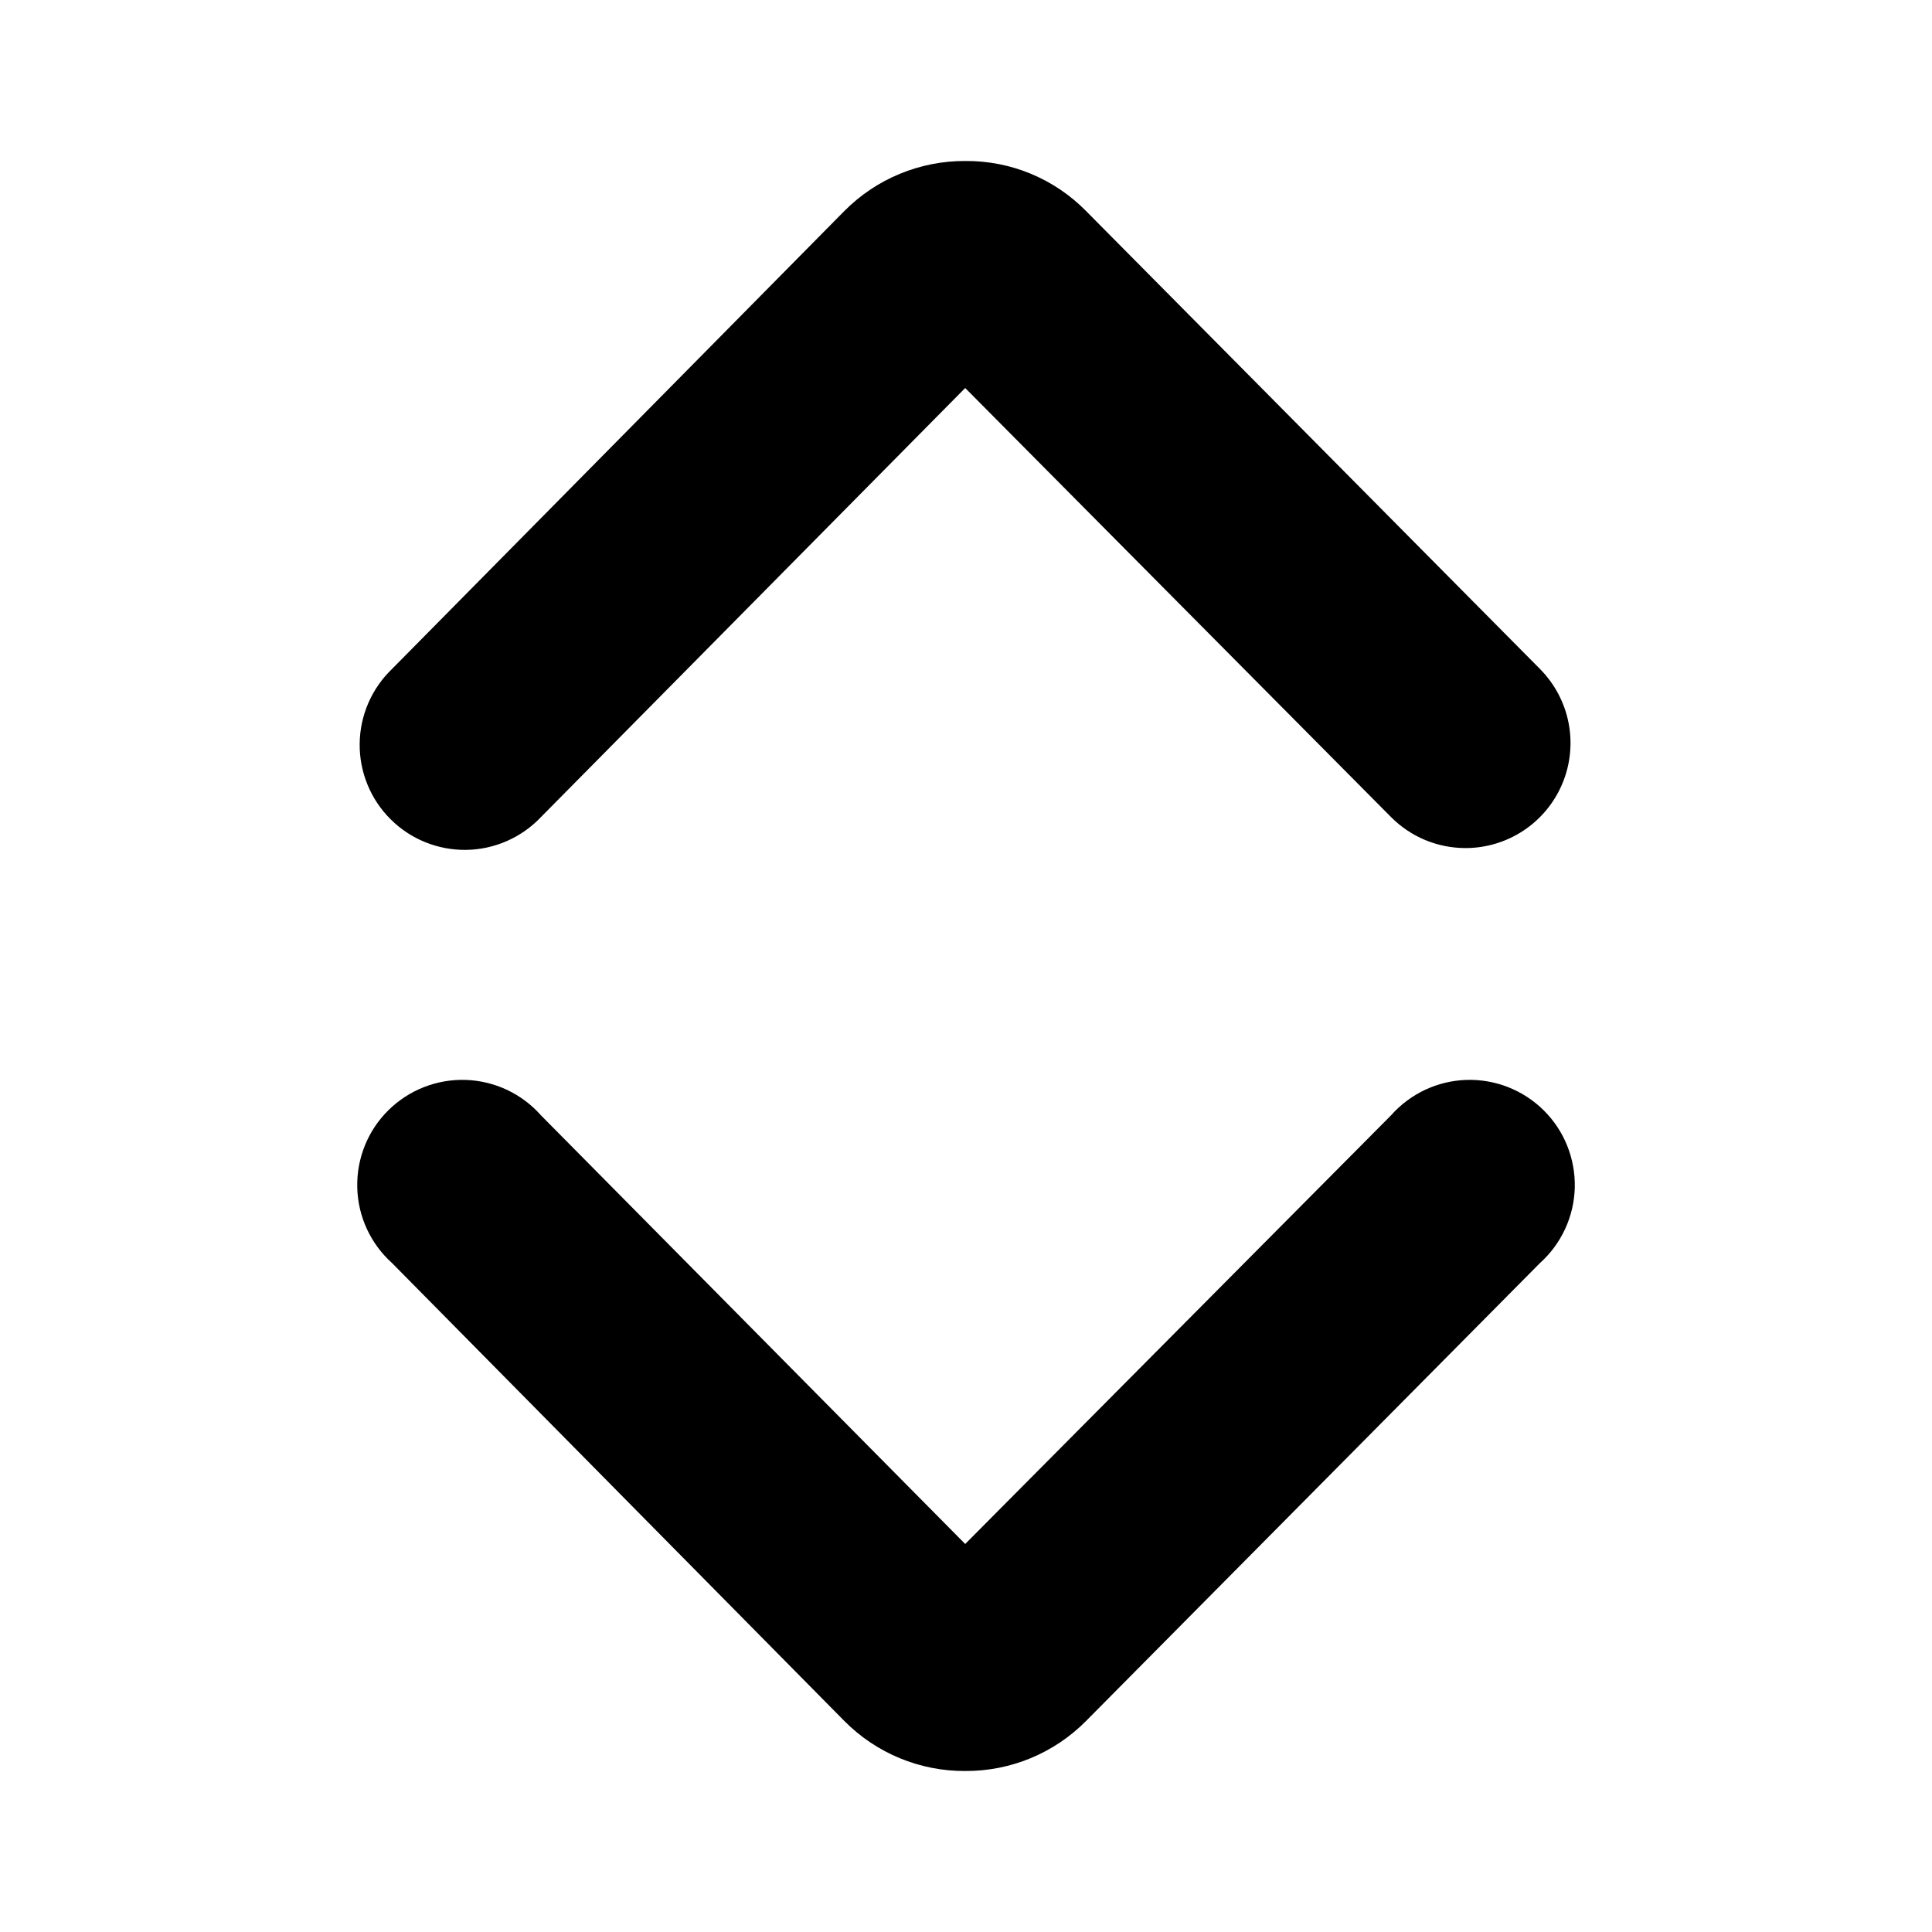
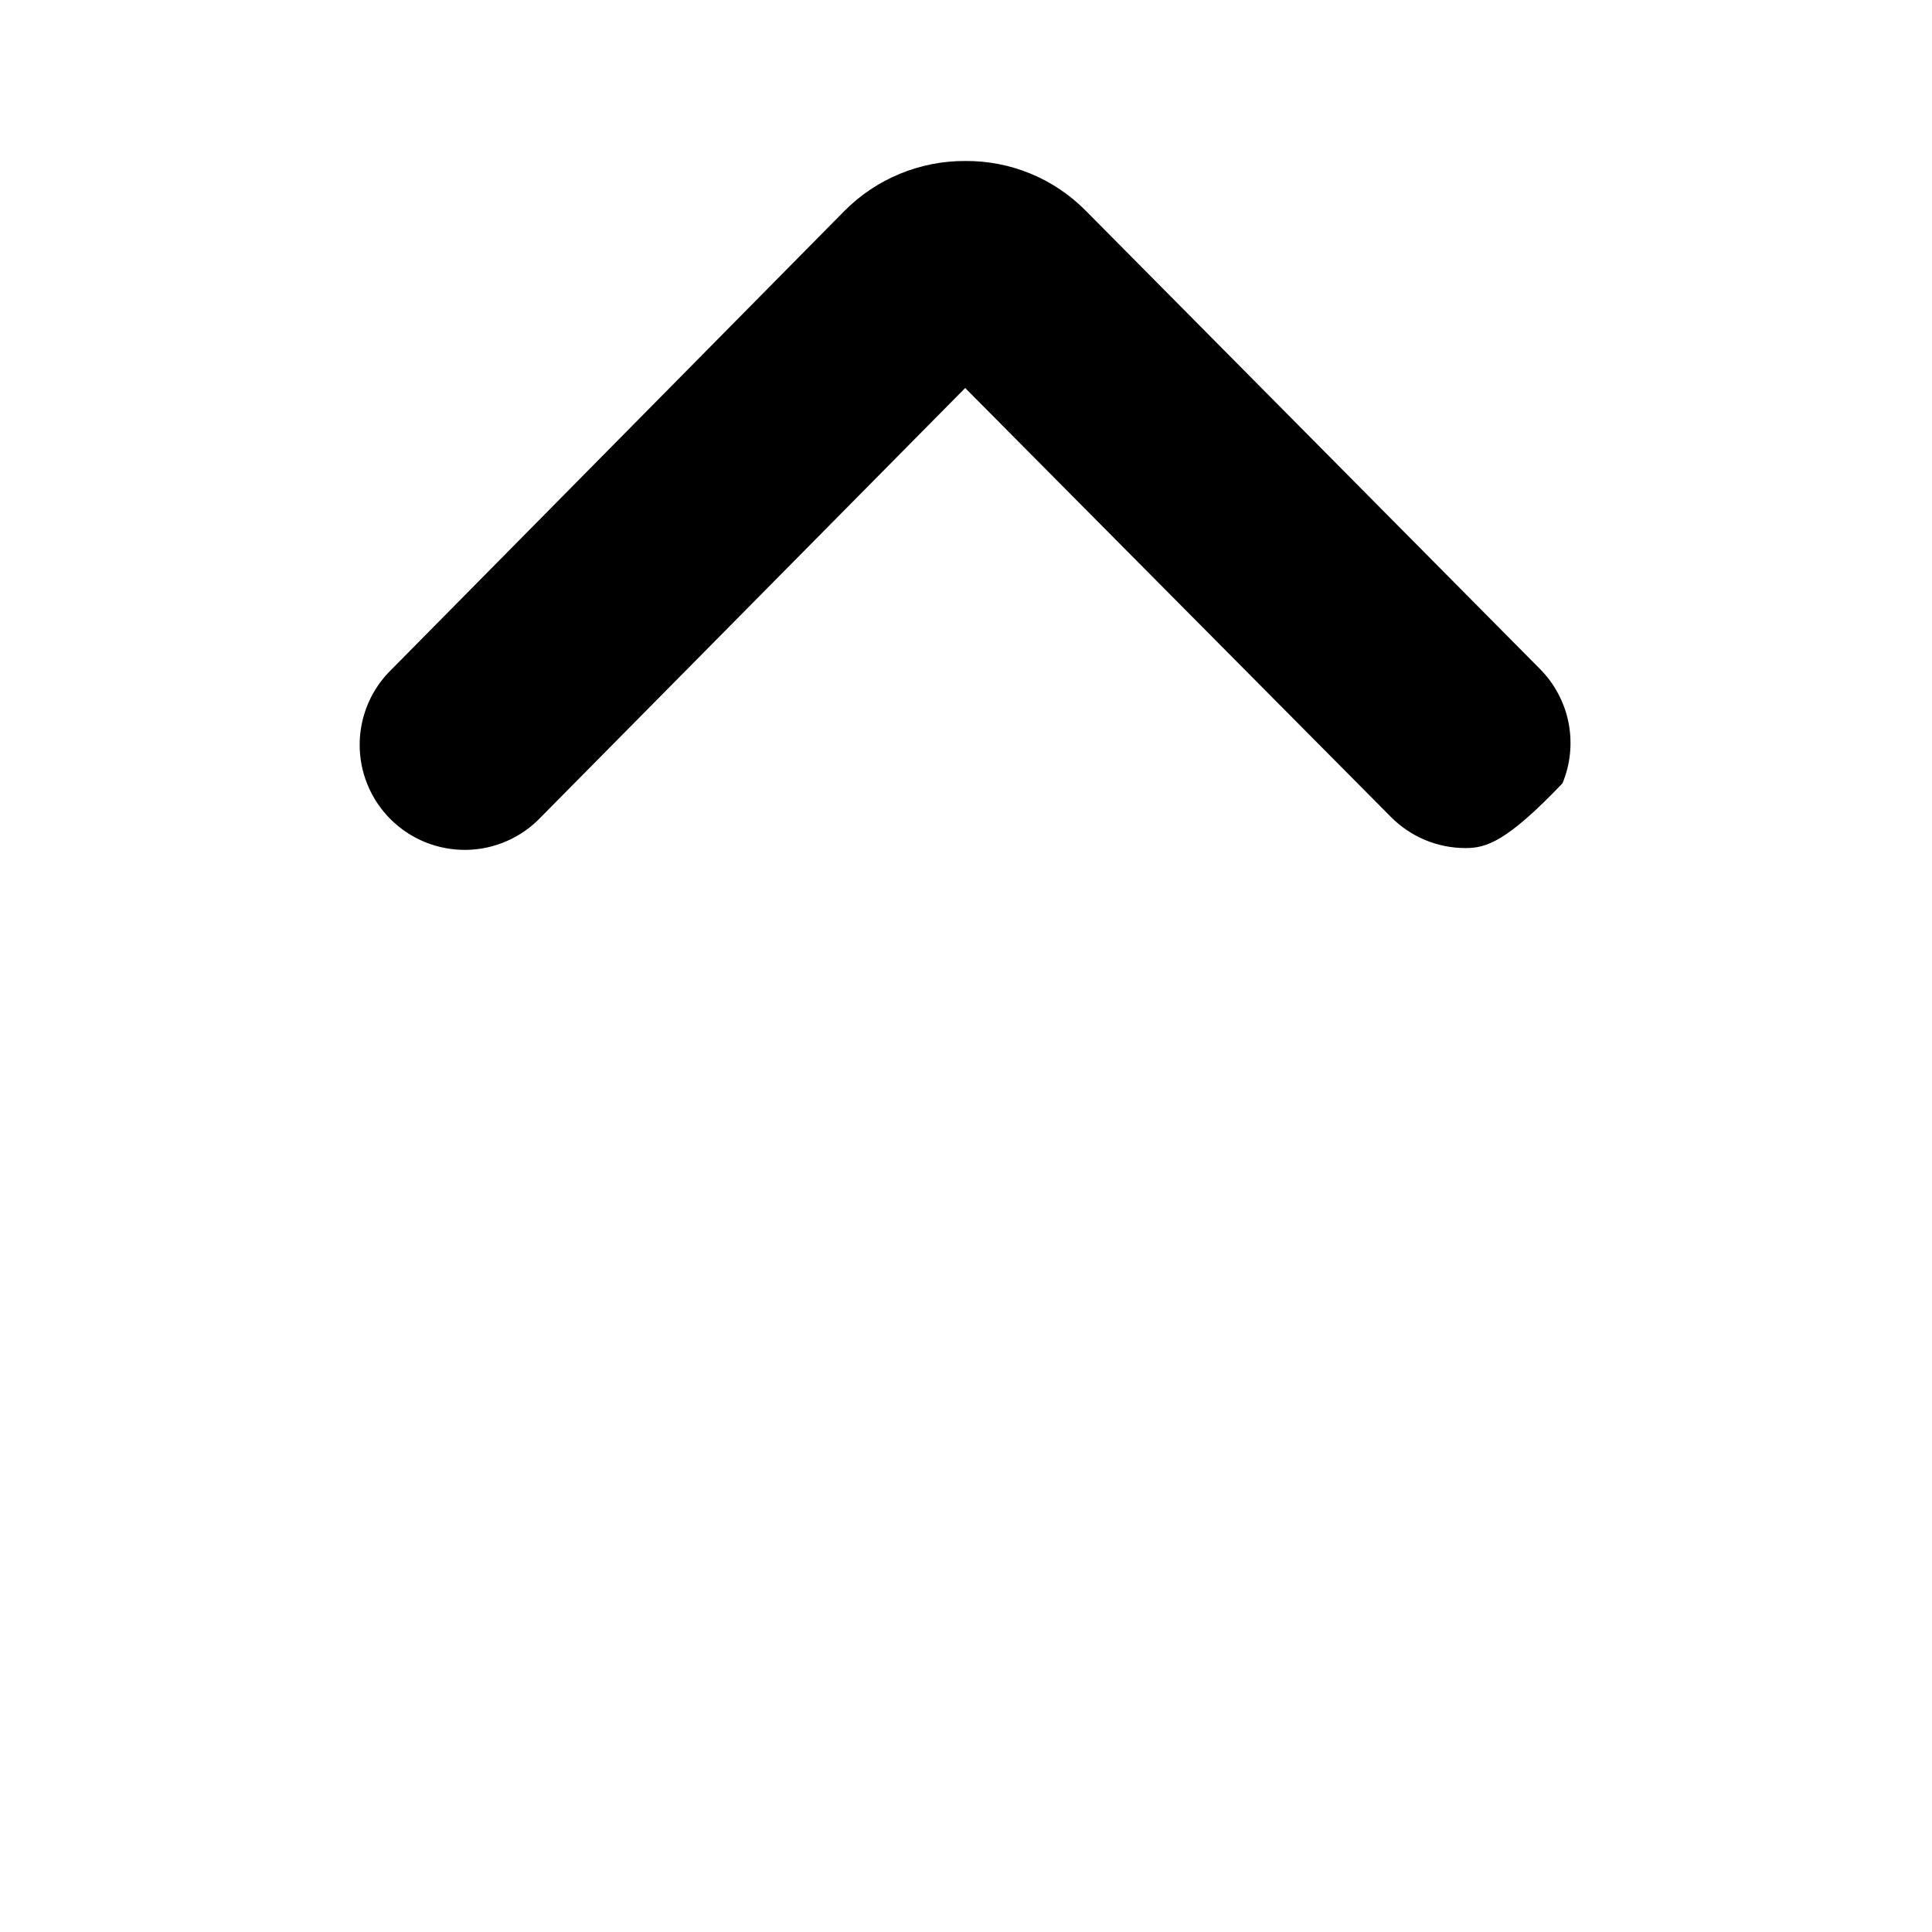
<svg xmlns="http://www.w3.org/2000/svg" width="48" height="48" viewBox="0 0 48 48" fill="none">
-   <path d="M36.41 21.07C36.066 21.07 35.726 21.002 35.408 20.87C35.091 20.738 34.803 20.544 34.56 20.3L23.98 9.64L13.44 20.3C13.201 20.553 12.913 20.755 12.594 20.895C12.276 21.035 11.932 21.11 11.584 21.115C11.236 21.12 10.891 21.055 10.568 20.925C10.245 20.795 9.952 20.601 9.705 20.355C9.458 20.11 9.263 19.818 9.131 19.496C8.999 19.174 8.932 18.828 8.936 18.48C8.939 18.132 9.012 17.788 9.15 17.469C9.288 17.149 9.489 16.861 9.74 16.62L20.98 5.24C21.373 4.845 21.84 4.531 22.355 4.319C22.87 4.106 23.423 3.997 23.98 4C24.538 3.995 25.091 4.102 25.606 4.315C26.121 4.528 26.589 4.843 26.98 5.24L38.26 16.62C38.623 16.986 38.87 17.451 38.97 17.956C39.069 18.462 39.017 18.986 38.819 19.462C38.621 19.938 38.287 20.345 37.858 20.631C37.429 20.917 36.925 21.07 36.41 21.07Z" fill="black" />
-   <path d="M23.98 44C23.423 44.003 22.87 43.895 22.355 43.682C21.84 43.469 21.373 43.156 20.98 42.76L9.74 31.38C9.476 31.143 9.263 30.854 9.114 30.531C8.965 30.208 8.884 29.858 8.876 29.503C8.867 29.148 8.931 28.795 9.063 28.465C9.196 28.135 9.394 27.836 9.647 27.586C9.899 27.336 10.2 27.14 10.53 27.01C10.861 26.88 11.215 26.819 11.57 26.83C11.925 26.842 12.274 26.926 12.596 27.077C12.918 27.229 13.205 27.444 13.44 27.71L23.98 38.36L34.56 27.71C34.795 27.444 35.083 27.229 35.404 27.077C35.726 26.926 36.075 26.842 36.43 26.83C36.785 26.819 37.139 26.88 37.47 27.01C37.8 27.14 38.101 27.336 38.353 27.586C38.606 27.836 38.804 28.135 38.937 28.465C39.069 28.795 39.133 29.148 39.125 29.503C39.116 29.858 39.035 30.208 38.886 30.531C38.737 30.854 38.524 31.143 38.26 31.38L26.98 42.76C26.587 43.156 26.12 43.469 25.605 43.682C25.09 43.895 24.537 44.003 23.98 44Z" fill="black" />
+   <path d="M36.41 21.07C36.066 21.07 35.726 21.002 35.408 20.87C35.091 20.738 34.803 20.544 34.56 20.3L23.98 9.64L13.44 20.3C13.201 20.553 12.913 20.755 12.594 20.895C12.276 21.035 11.932 21.11 11.584 21.115C11.236 21.12 10.891 21.055 10.568 20.925C10.245 20.795 9.952 20.601 9.705 20.355C9.458 20.11 9.263 19.818 9.131 19.496C8.999 19.174 8.932 18.828 8.936 18.48C8.939 18.132 9.012 17.788 9.15 17.469C9.288 17.149 9.489 16.861 9.74 16.62L20.98 5.24C21.373 4.845 21.84 4.531 22.355 4.319C22.87 4.106 23.423 3.997 23.98 4C24.538 3.995 25.091 4.102 25.606 4.315C26.121 4.528 26.589 4.843 26.98 5.24L38.26 16.62C38.623 16.986 38.87 17.451 38.97 17.956C39.069 18.462 39.017 18.986 38.819 19.462C37.429 20.917 36.925 21.07 36.41 21.07Z" fill="black" />
</svg>